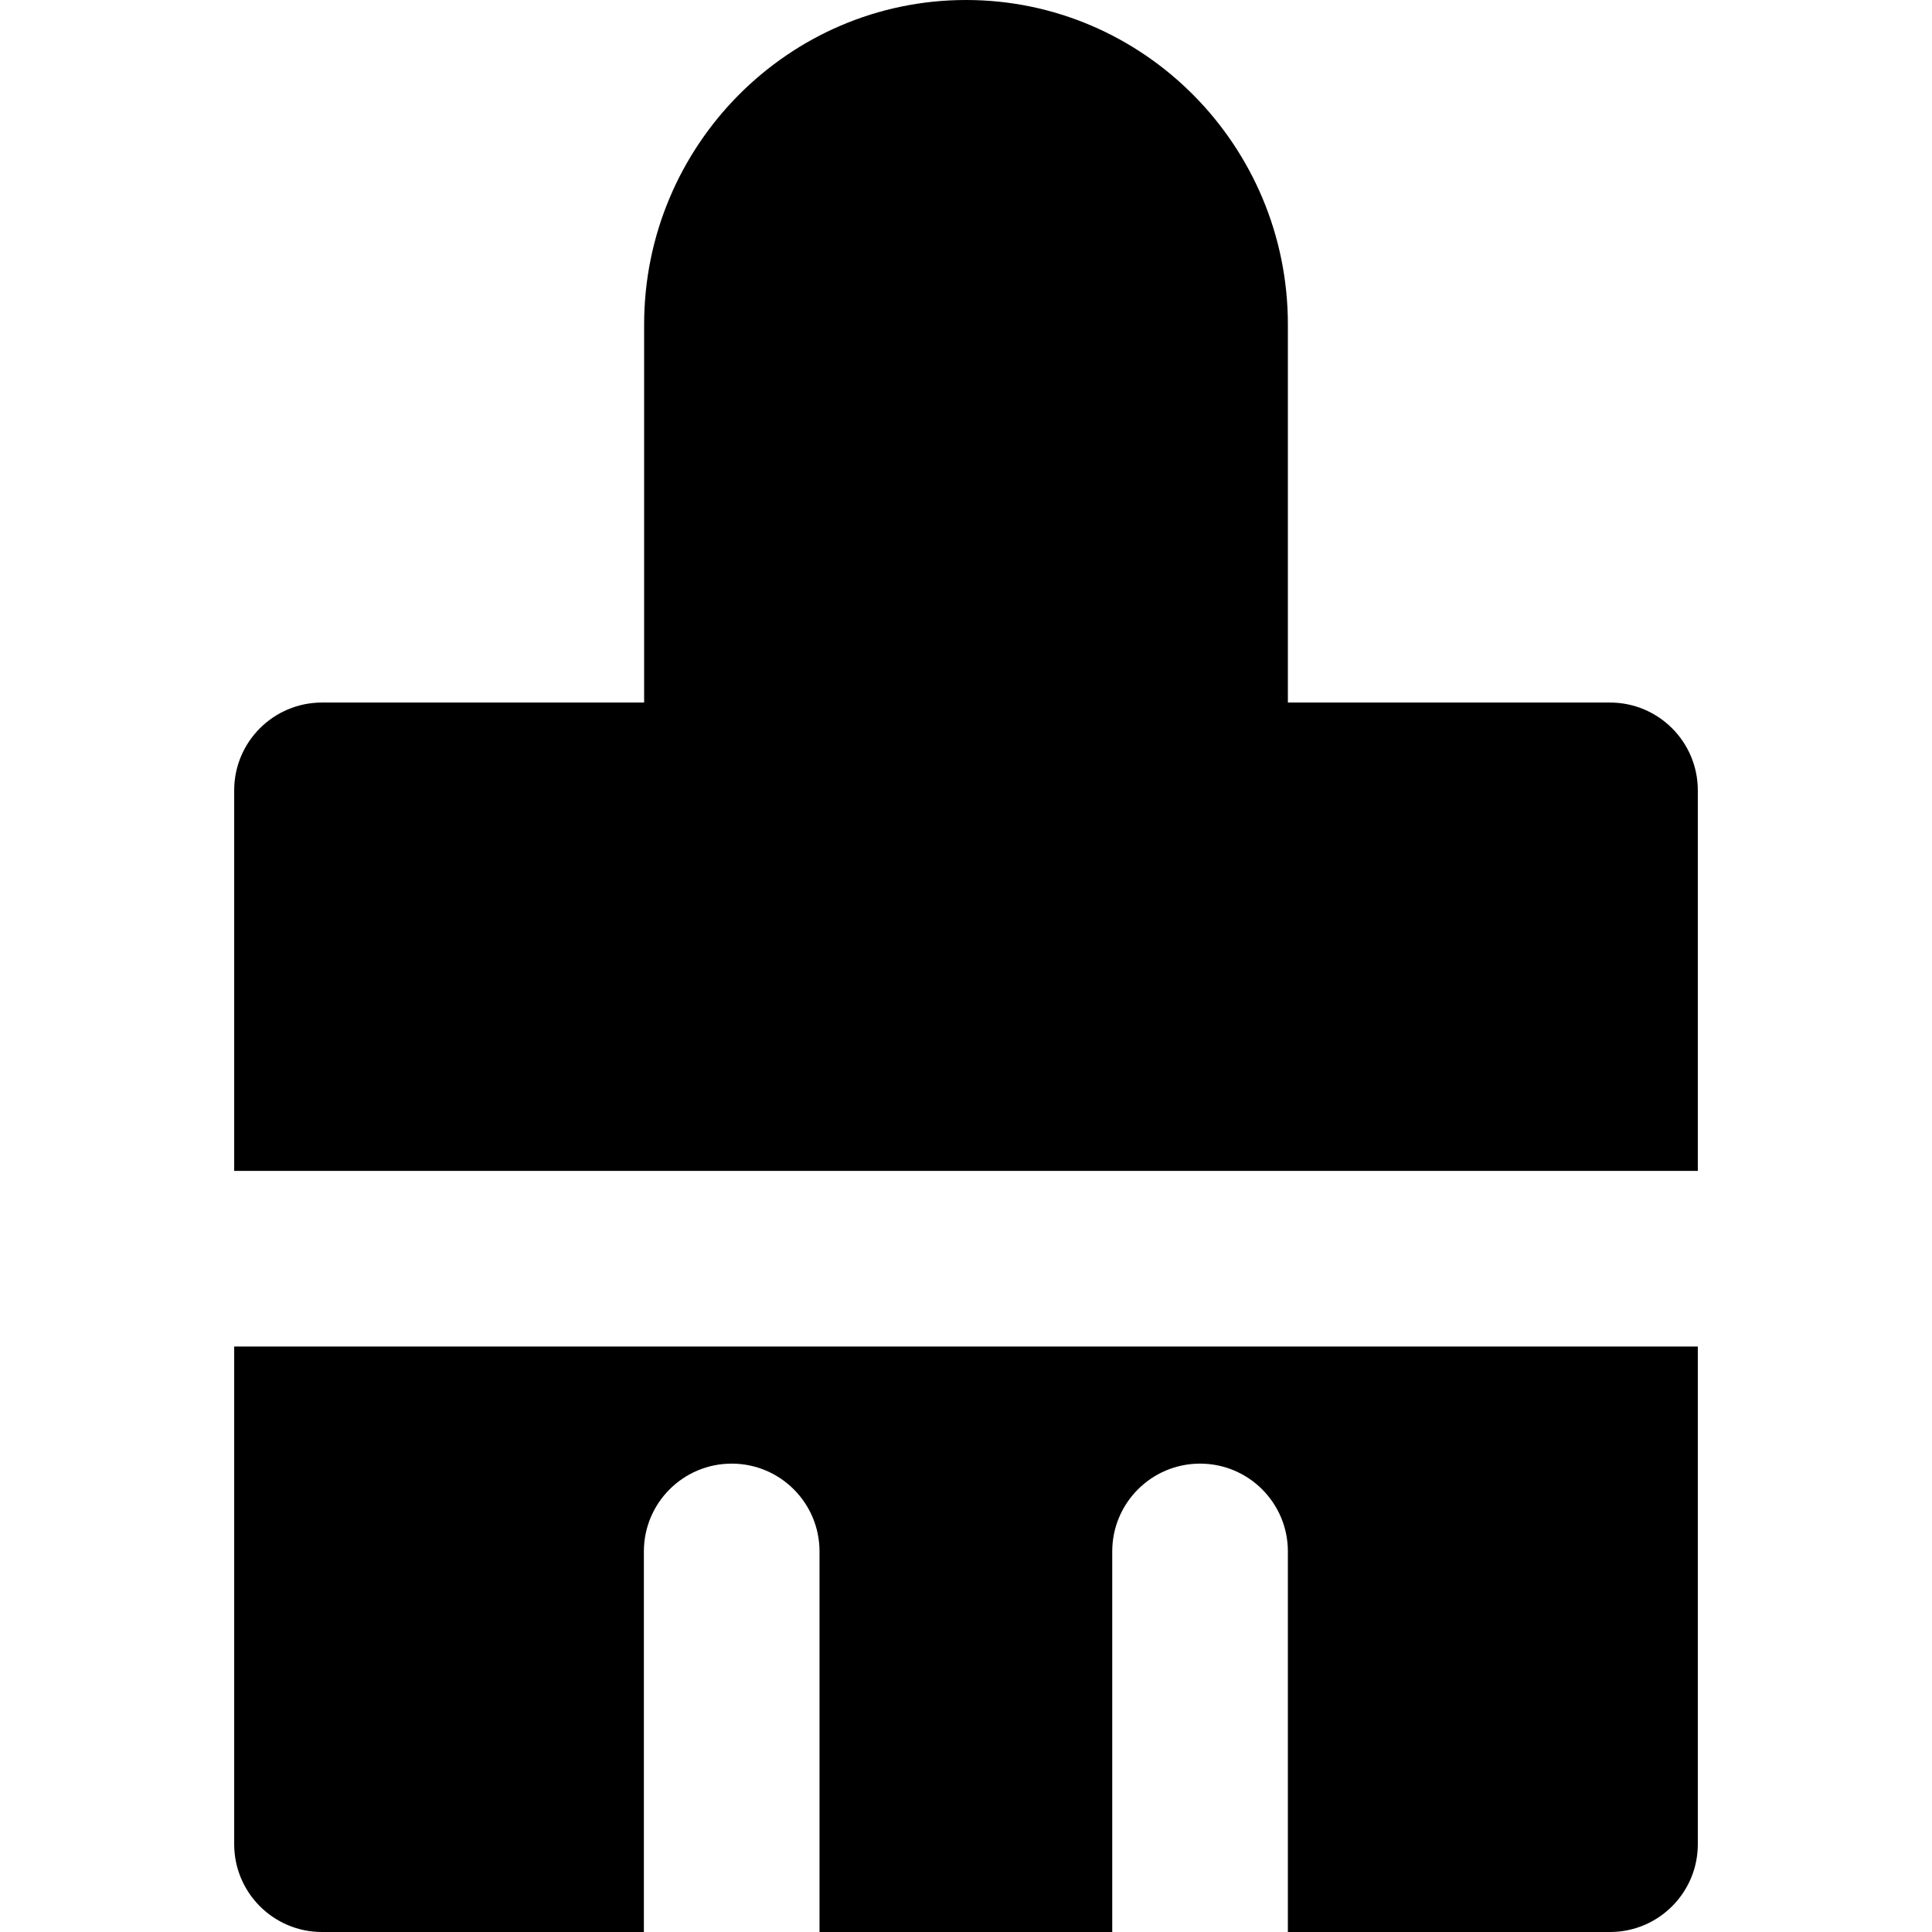
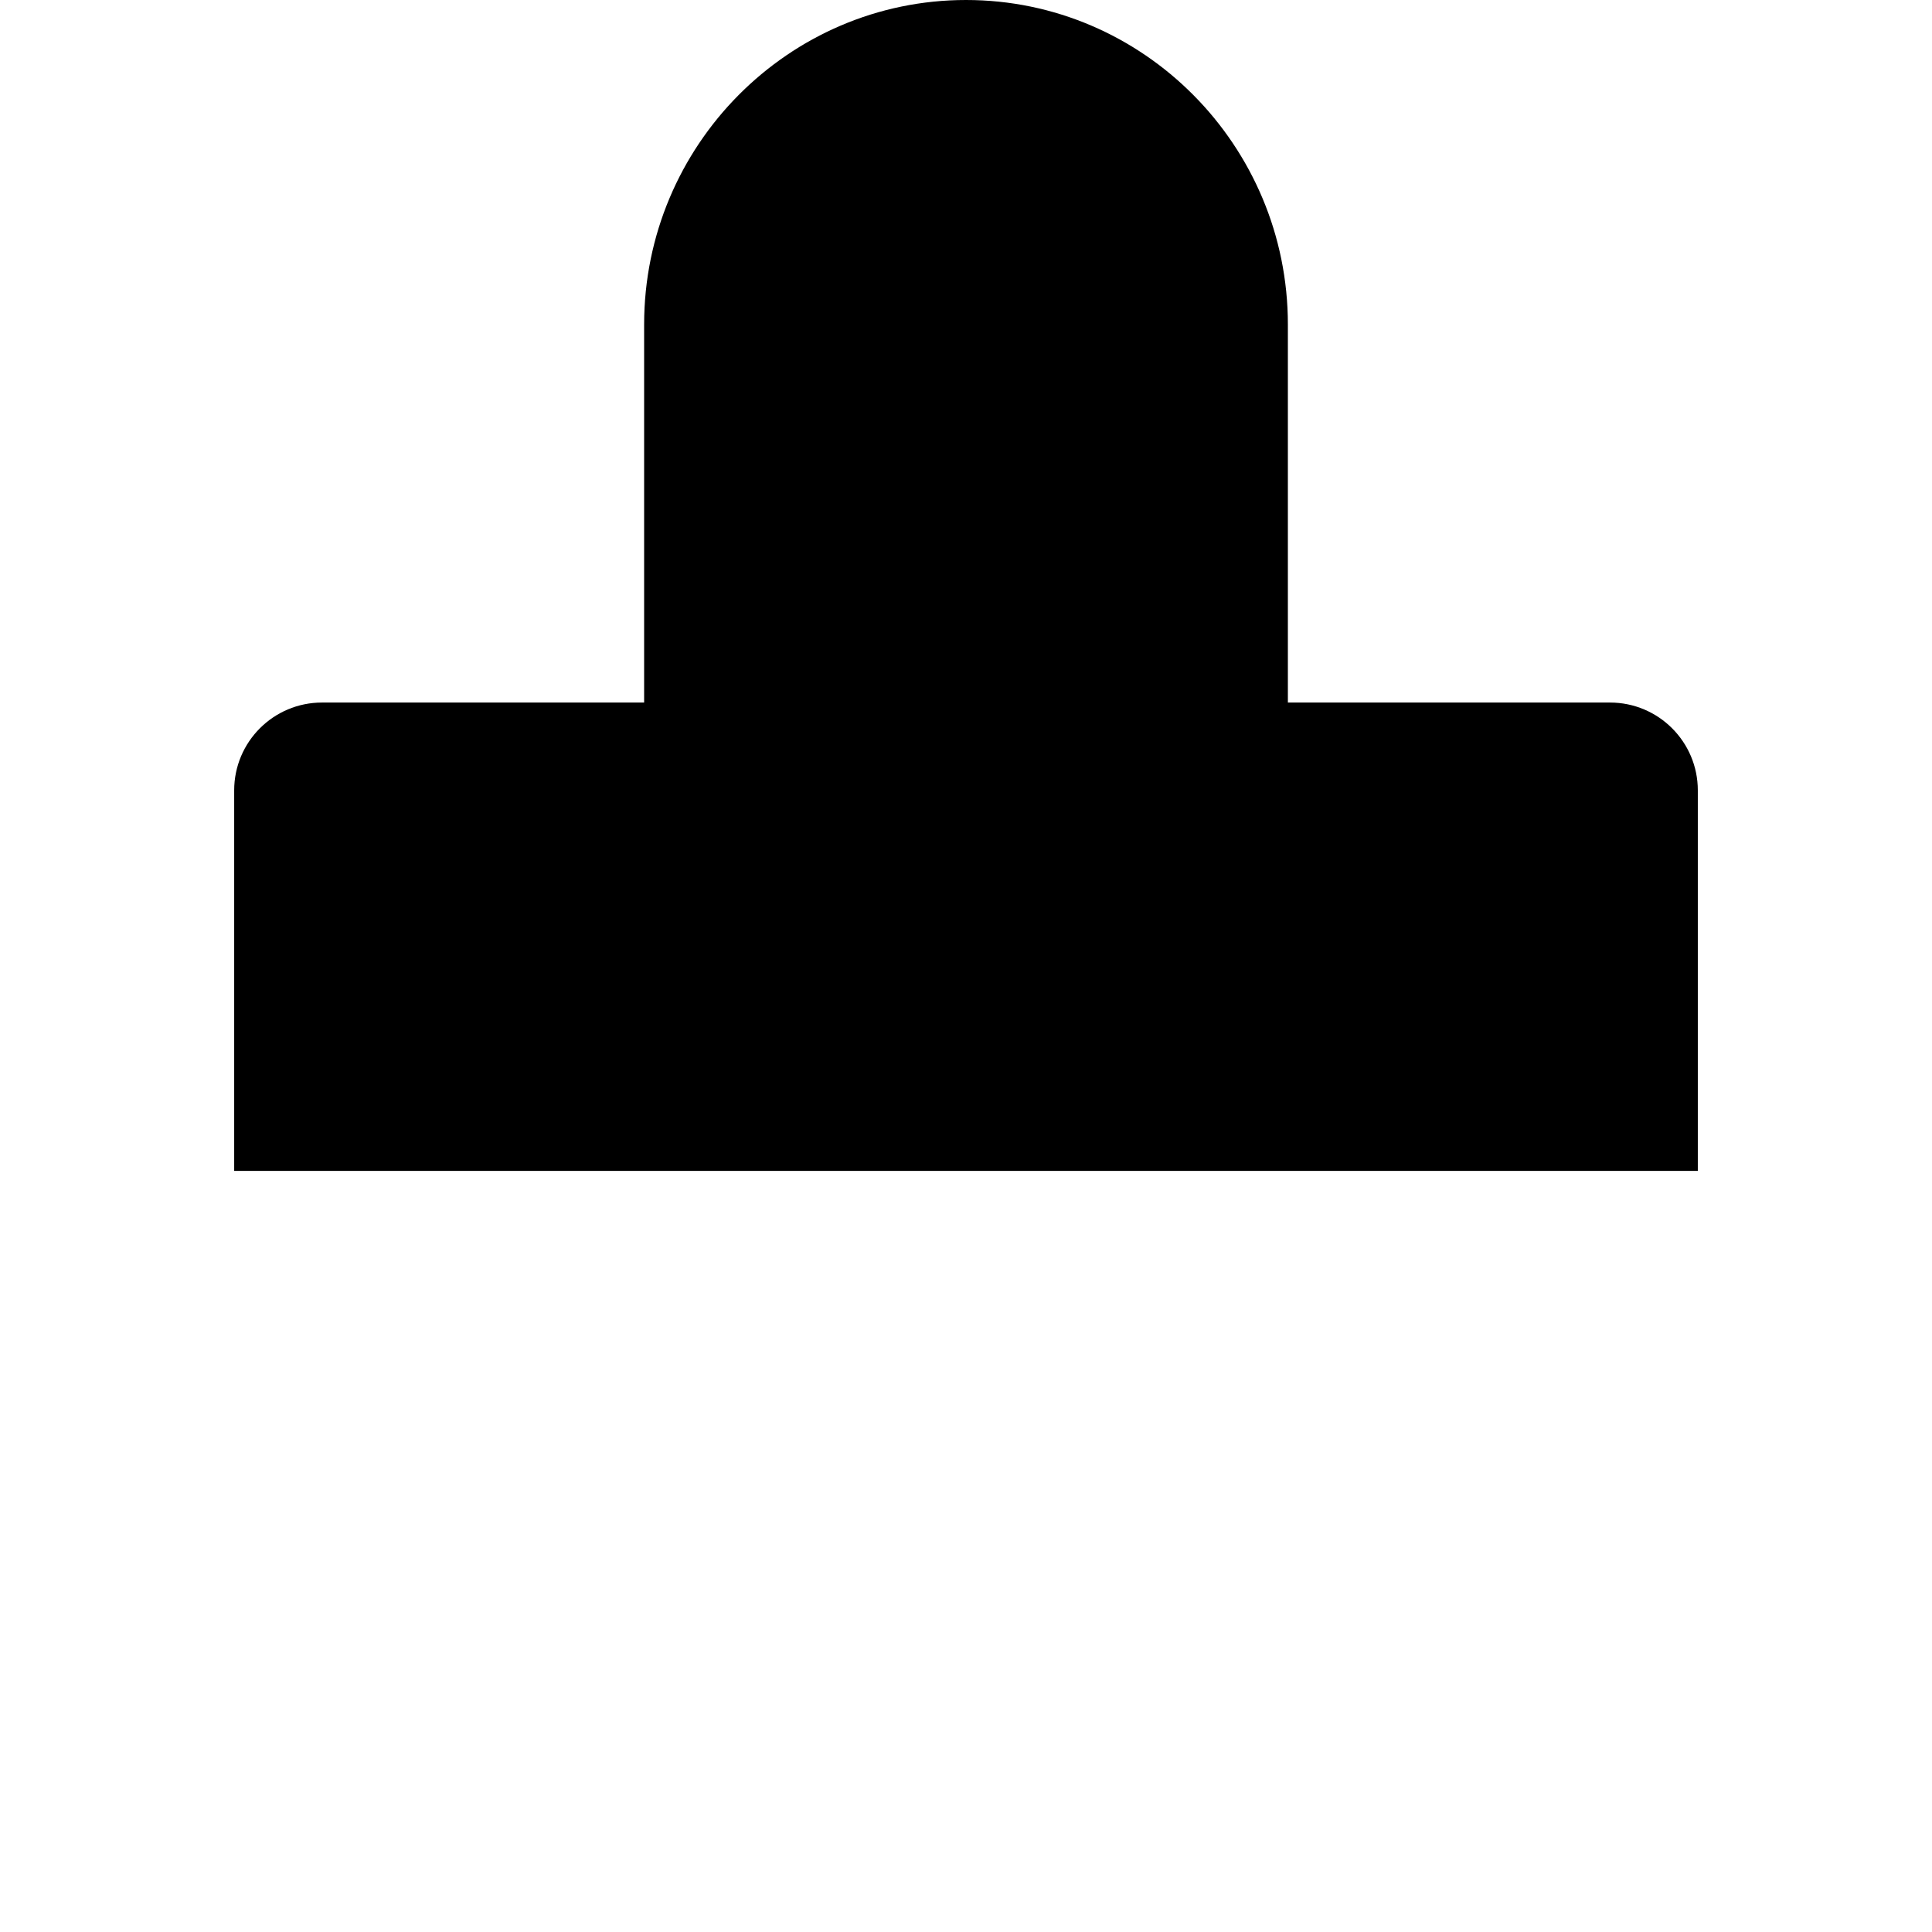
<svg xmlns="http://www.w3.org/2000/svg" fill="#000000" height="800px" width="800px" version="1.1" id="Layer_1" viewBox="0 0 330 330" xml:space="preserve">
  <g id="XMLID_226_">
-     <path id="XMLID_227_" d="M55,330h54.979v-30v-35.002c0-8.284,6.716-15,15-15s15,6.716,15,15V300v30h50v-30v-35.002   c0-8.284,6.716-15,15-15s15,6.716,15,15V300v30H275c8.284,0,15-6.716,15-15v-85.004h-30H70H40V315C40,323.284,46.716,330,55,330z" />
    <path id="XMLID_228_" d="M290,135c0-8.284-6.716-15-15-15h-55.021V55.428C219.979,24.865,195.315,0,165,0   c-30.314,0-54.978,24.865-54.978,55.428V120H55c-8.284,0-15,6.716-15,15v64.996h250V135z" />
  </g>
</svg>